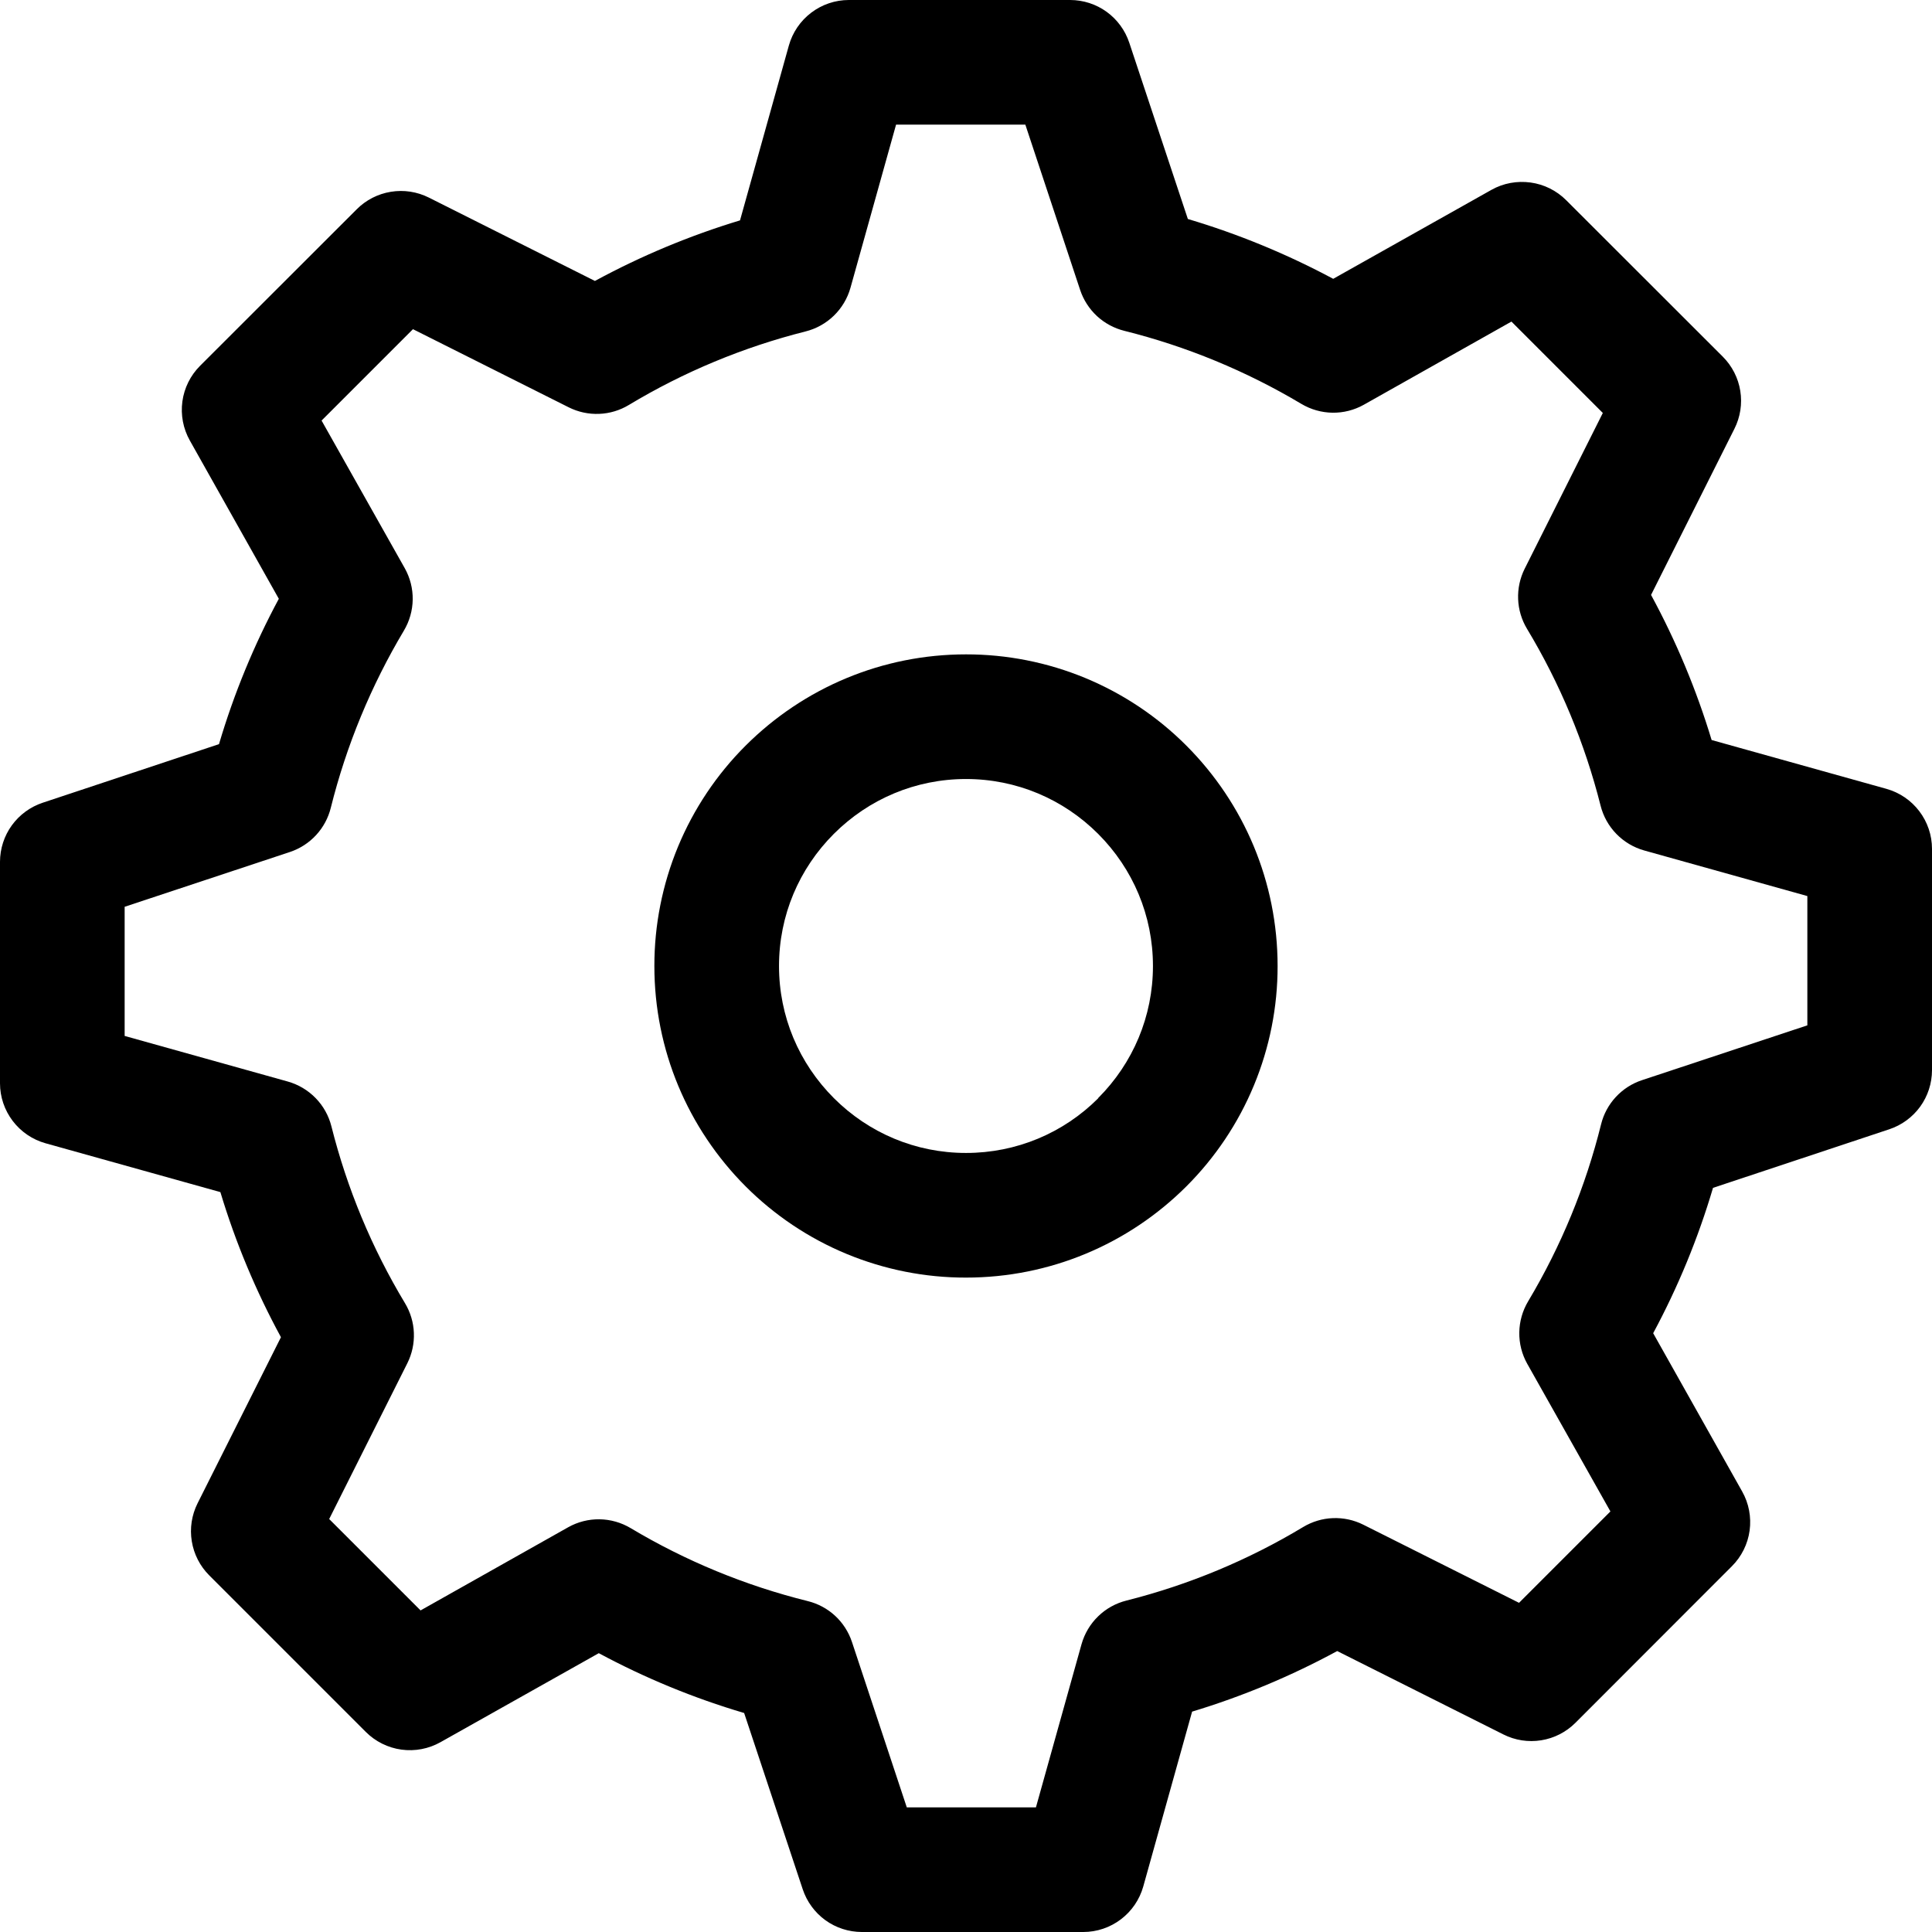
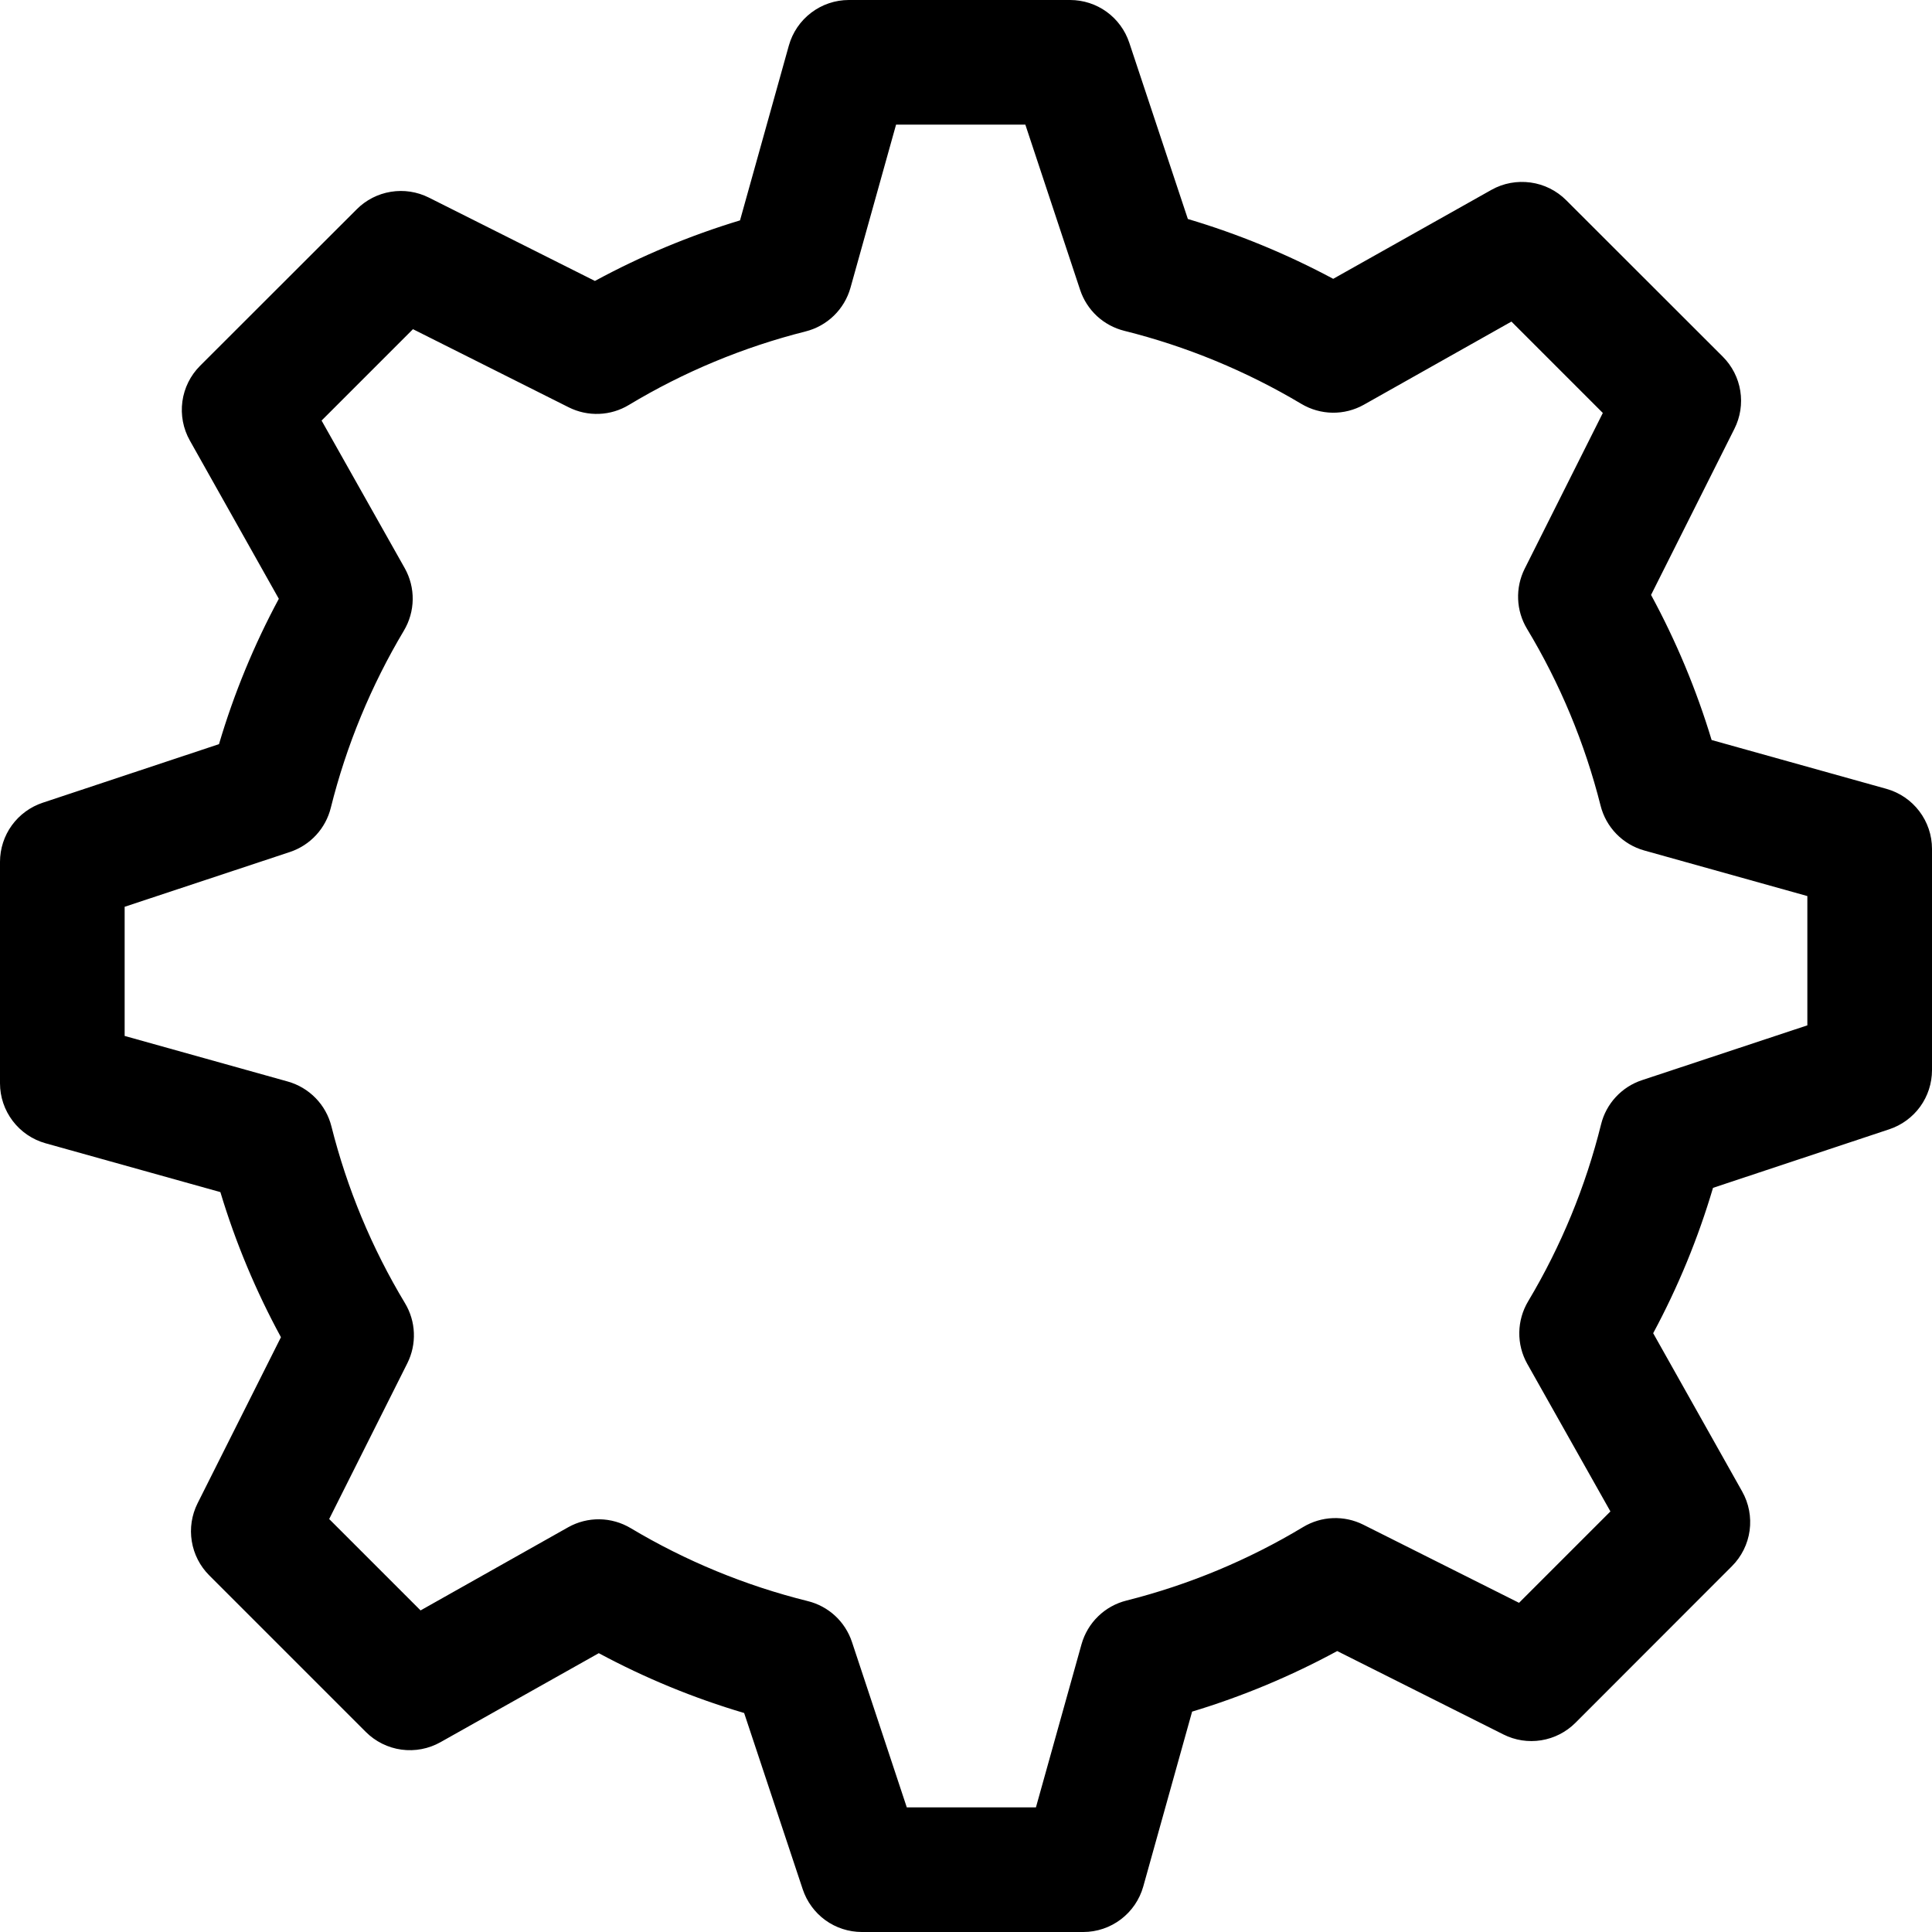
<svg xmlns="http://www.w3.org/2000/svg" width="60" height="60" viewBox="0 0 60 60" fill="none">
-   <path fill-rule="evenodd" clip-rule="evenodd" d="M23.156 36.844C24.054 37.743 25.121 38.457 26.295 38.943C27.47 39.429 28.729 39.679 30 39.677C32.601 39.677 35.04 38.644 36.844 36.844C37.743 35.946 38.457 34.879 38.943 33.704C39.429 32.53 39.679 31.271 39.677 30C39.677 27.398 38.644 24.96 36.844 23.156C35.946 22.256 34.879 21.543 33.704 21.056C32.53 20.57 31.271 20.321 30 20.322C27.398 20.322 24.96 21.356 23.156 23.156C22.256 24.054 21.543 25.121 21.056 26.295C20.57 27.47 20.321 28.729 20.322 30C20.322 32.601 21.356 35.04 23.156 36.844ZM34.107 34.107C33.023 35.191 31.564 35.806 30 35.806C28.436 35.806 26.98 35.187 25.896 34.103C24.813 33.019 24.193 31.567 24.193 30C24.193 28.432 24.813 26.98 25.896 25.896C26.98 24.813 28.436 24.193 30 24.193C31.564 24.193 33.019 24.813 34.103 25.896C35.187 26.98 35.806 28.436 35.806 30C35.806 31.564 35.187 33.019 34.103 34.103L34.107 34.107Z" fill="black" />
  <path fill-rule="evenodd" clip-rule="evenodd" d="M46.32 5.895L41.404 8.659C39.966 7.889 38.454 7.266 36.89 6.801L35.071 1.328C34.943 0.942 34.697 0.606 34.368 0.367C34.039 0.129 33.643 0.001 33.236 0H26.361C25.939 0 25.529 0.139 25.193 0.394C24.857 0.649 24.613 1.007 24.499 1.413L22.982 6.844C21.42 7.317 19.91 7.947 18.476 8.725L13.316 6.135C12.952 5.953 12.54 5.89 12.139 5.956C11.737 6.021 11.366 6.211 11.079 6.499L6.213 11.361C5.914 11.66 5.721 12.049 5.664 12.467C5.607 12.886 5.688 13.312 5.895 13.68L8.659 18.596C7.889 20.028 7.266 21.538 6.801 23.11L1.328 24.929C0.942 25.057 0.606 25.303 0.367 25.632C0.129 25.961 0.001 26.357 0 26.764V33.643C0 34.065 0.139 34.475 0.394 34.811C0.649 35.147 1.007 35.391 1.413 35.505L6.844 37.022C7.316 38.59 7.947 40.096 8.725 41.528L6.135 46.688C5.953 47.052 5.89 47.464 5.956 47.865C6.021 48.267 6.211 48.638 6.499 48.925L11.361 53.787C11.66 54.086 12.049 54.279 12.467 54.336C12.886 54.393 13.312 54.312 13.68 54.105L18.596 51.341C20.028 52.111 21.538 52.734 23.11 53.199L24.929 58.672C25.057 59.058 25.303 59.394 25.632 59.633C25.961 59.871 26.357 59.999 26.764 60H33.643C34.065 60 34.475 59.861 34.811 59.606C35.147 59.351 35.391 58.993 35.505 58.587L37.022 53.156C38.584 52.684 40.094 52.053 41.528 51.275L46.688 53.864C47.051 54.047 47.463 54.111 47.865 54.046C48.266 53.982 48.637 53.792 48.925 53.505L53.787 48.639C54.086 48.34 54.279 47.951 54.336 47.533C54.393 47.114 54.312 46.688 54.105 46.32L51.341 41.404C52.111 39.972 52.734 38.462 53.199 36.89L58.672 35.071C59.058 34.943 59.394 34.697 59.633 34.368C59.871 34.039 59.999 33.643 60 33.236V26.361C60 25.939 59.861 25.529 59.606 25.193C59.351 24.857 58.993 24.613 58.587 24.499L53.156 22.982C52.684 21.42 52.053 19.91 51.275 18.476L53.864 13.316C54.047 12.953 54.111 12.541 54.046 12.139C53.982 11.738 53.792 11.367 53.505 11.079L48.639 6.217C48.34 5.918 47.951 5.725 47.533 5.668C47.114 5.611 46.688 5.688 46.32 5.895ZM42.356 12.569L46.939 9.987L49.777 12.825L47.35 17.663C47.204 17.955 47.134 18.279 47.147 18.606C47.159 18.932 47.255 19.25 47.423 19.529C48.449 21.232 49.219 23.083 49.707 25.018C49.79 25.349 49.959 25.652 50.197 25.897C50.435 26.142 50.733 26.319 51.062 26.412L56.129 27.828V31.843L50.992 33.546C50.682 33.648 50.403 33.828 50.181 34.068C49.959 34.307 49.801 34.599 49.723 34.916C49.243 36.85 48.48 38.702 47.458 40.413C47.283 40.706 47.188 41.04 47.183 41.381C47.178 41.722 47.264 42.059 47.431 42.356L50.013 46.939L47.175 49.777L42.337 47.35C42.045 47.204 41.721 47.134 41.394 47.147C41.068 47.159 40.751 47.255 40.471 47.423C38.768 48.449 36.917 49.219 34.982 49.707C34.651 49.79 34.347 49.959 34.103 50.197C33.858 50.435 33.681 50.733 33.588 51.062L32.172 56.129H28.161L26.458 50.992C26.355 50.682 26.175 50.402 25.935 50.18C25.694 49.958 25.402 49.801 25.084 49.723C23.15 49.243 21.298 48.48 19.587 47.458C19.294 47.283 18.96 47.188 18.619 47.183C18.278 47.178 17.941 47.264 17.644 47.431L13.061 50.013L10.223 47.175L12.65 42.337C12.796 42.045 12.866 41.721 12.853 41.394C12.841 41.068 12.745 40.751 12.577 40.471C11.549 38.764 10.779 36.914 10.293 34.982C10.21 34.651 10.041 34.347 9.803 34.103C9.565 33.858 9.267 33.681 8.938 33.588L3.871 32.172V28.161L9.008 26.458C9.318 26.354 9.596 26.174 9.817 25.934C10.039 25.694 10.196 25.401 10.274 25.084C10.757 23.148 11.524 21.294 12.542 19.587C12.717 19.294 12.812 18.96 12.817 18.619C12.822 18.278 12.736 17.941 12.569 17.644L9.987 13.061L12.825 10.223L17.663 12.65C17.955 12.796 18.279 12.866 18.606 12.853C18.932 12.841 19.25 12.745 19.529 12.577C21.232 11.551 23.083 10.781 25.018 10.293C25.349 10.21 25.652 10.041 25.897 9.803C26.142 9.565 26.319 9.267 26.412 8.938L27.828 3.871H31.843L33.546 9.008C33.649 9.317 33.829 9.595 34.068 9.817C34.308 10.038 34.6 10.195 34.916 10.274C36.852 10.757 38.706 11.524 40.413 12.542C40.706 12.717 41.04 12.812 41.381 12.817C41.722 12.822 42.059 12.736 42.356 12.569Z" fill="black" />
</svg>